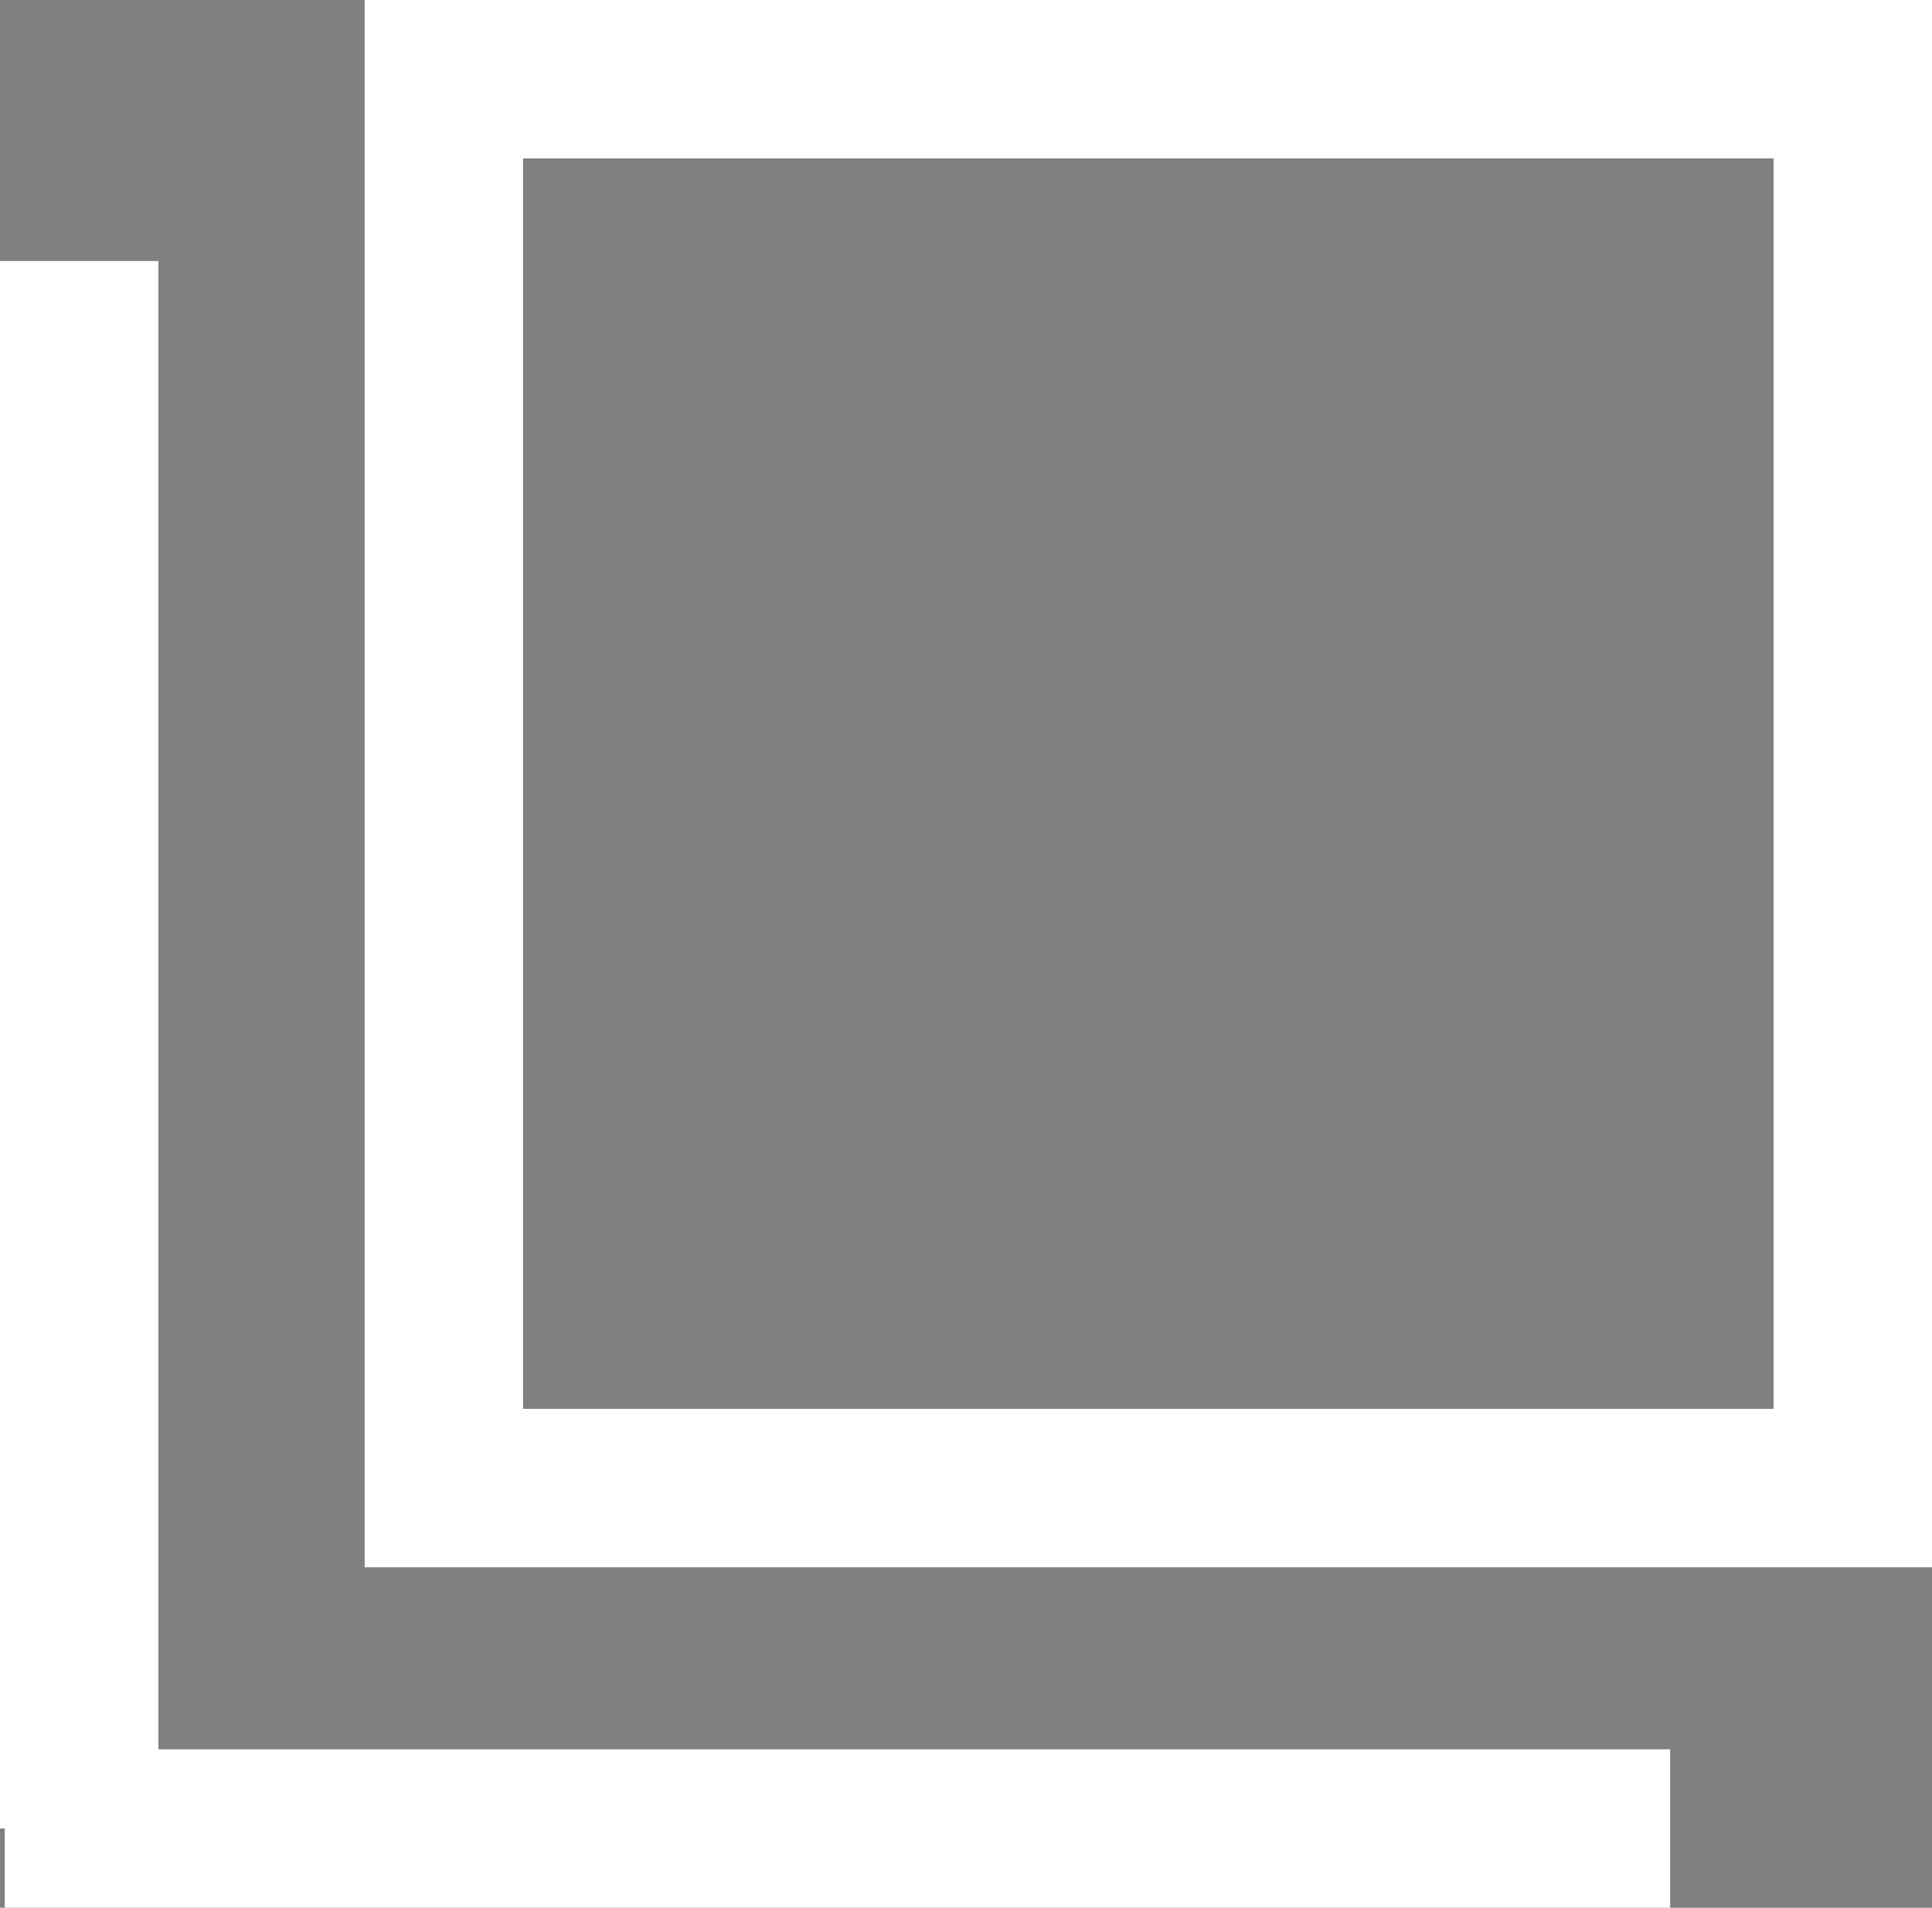
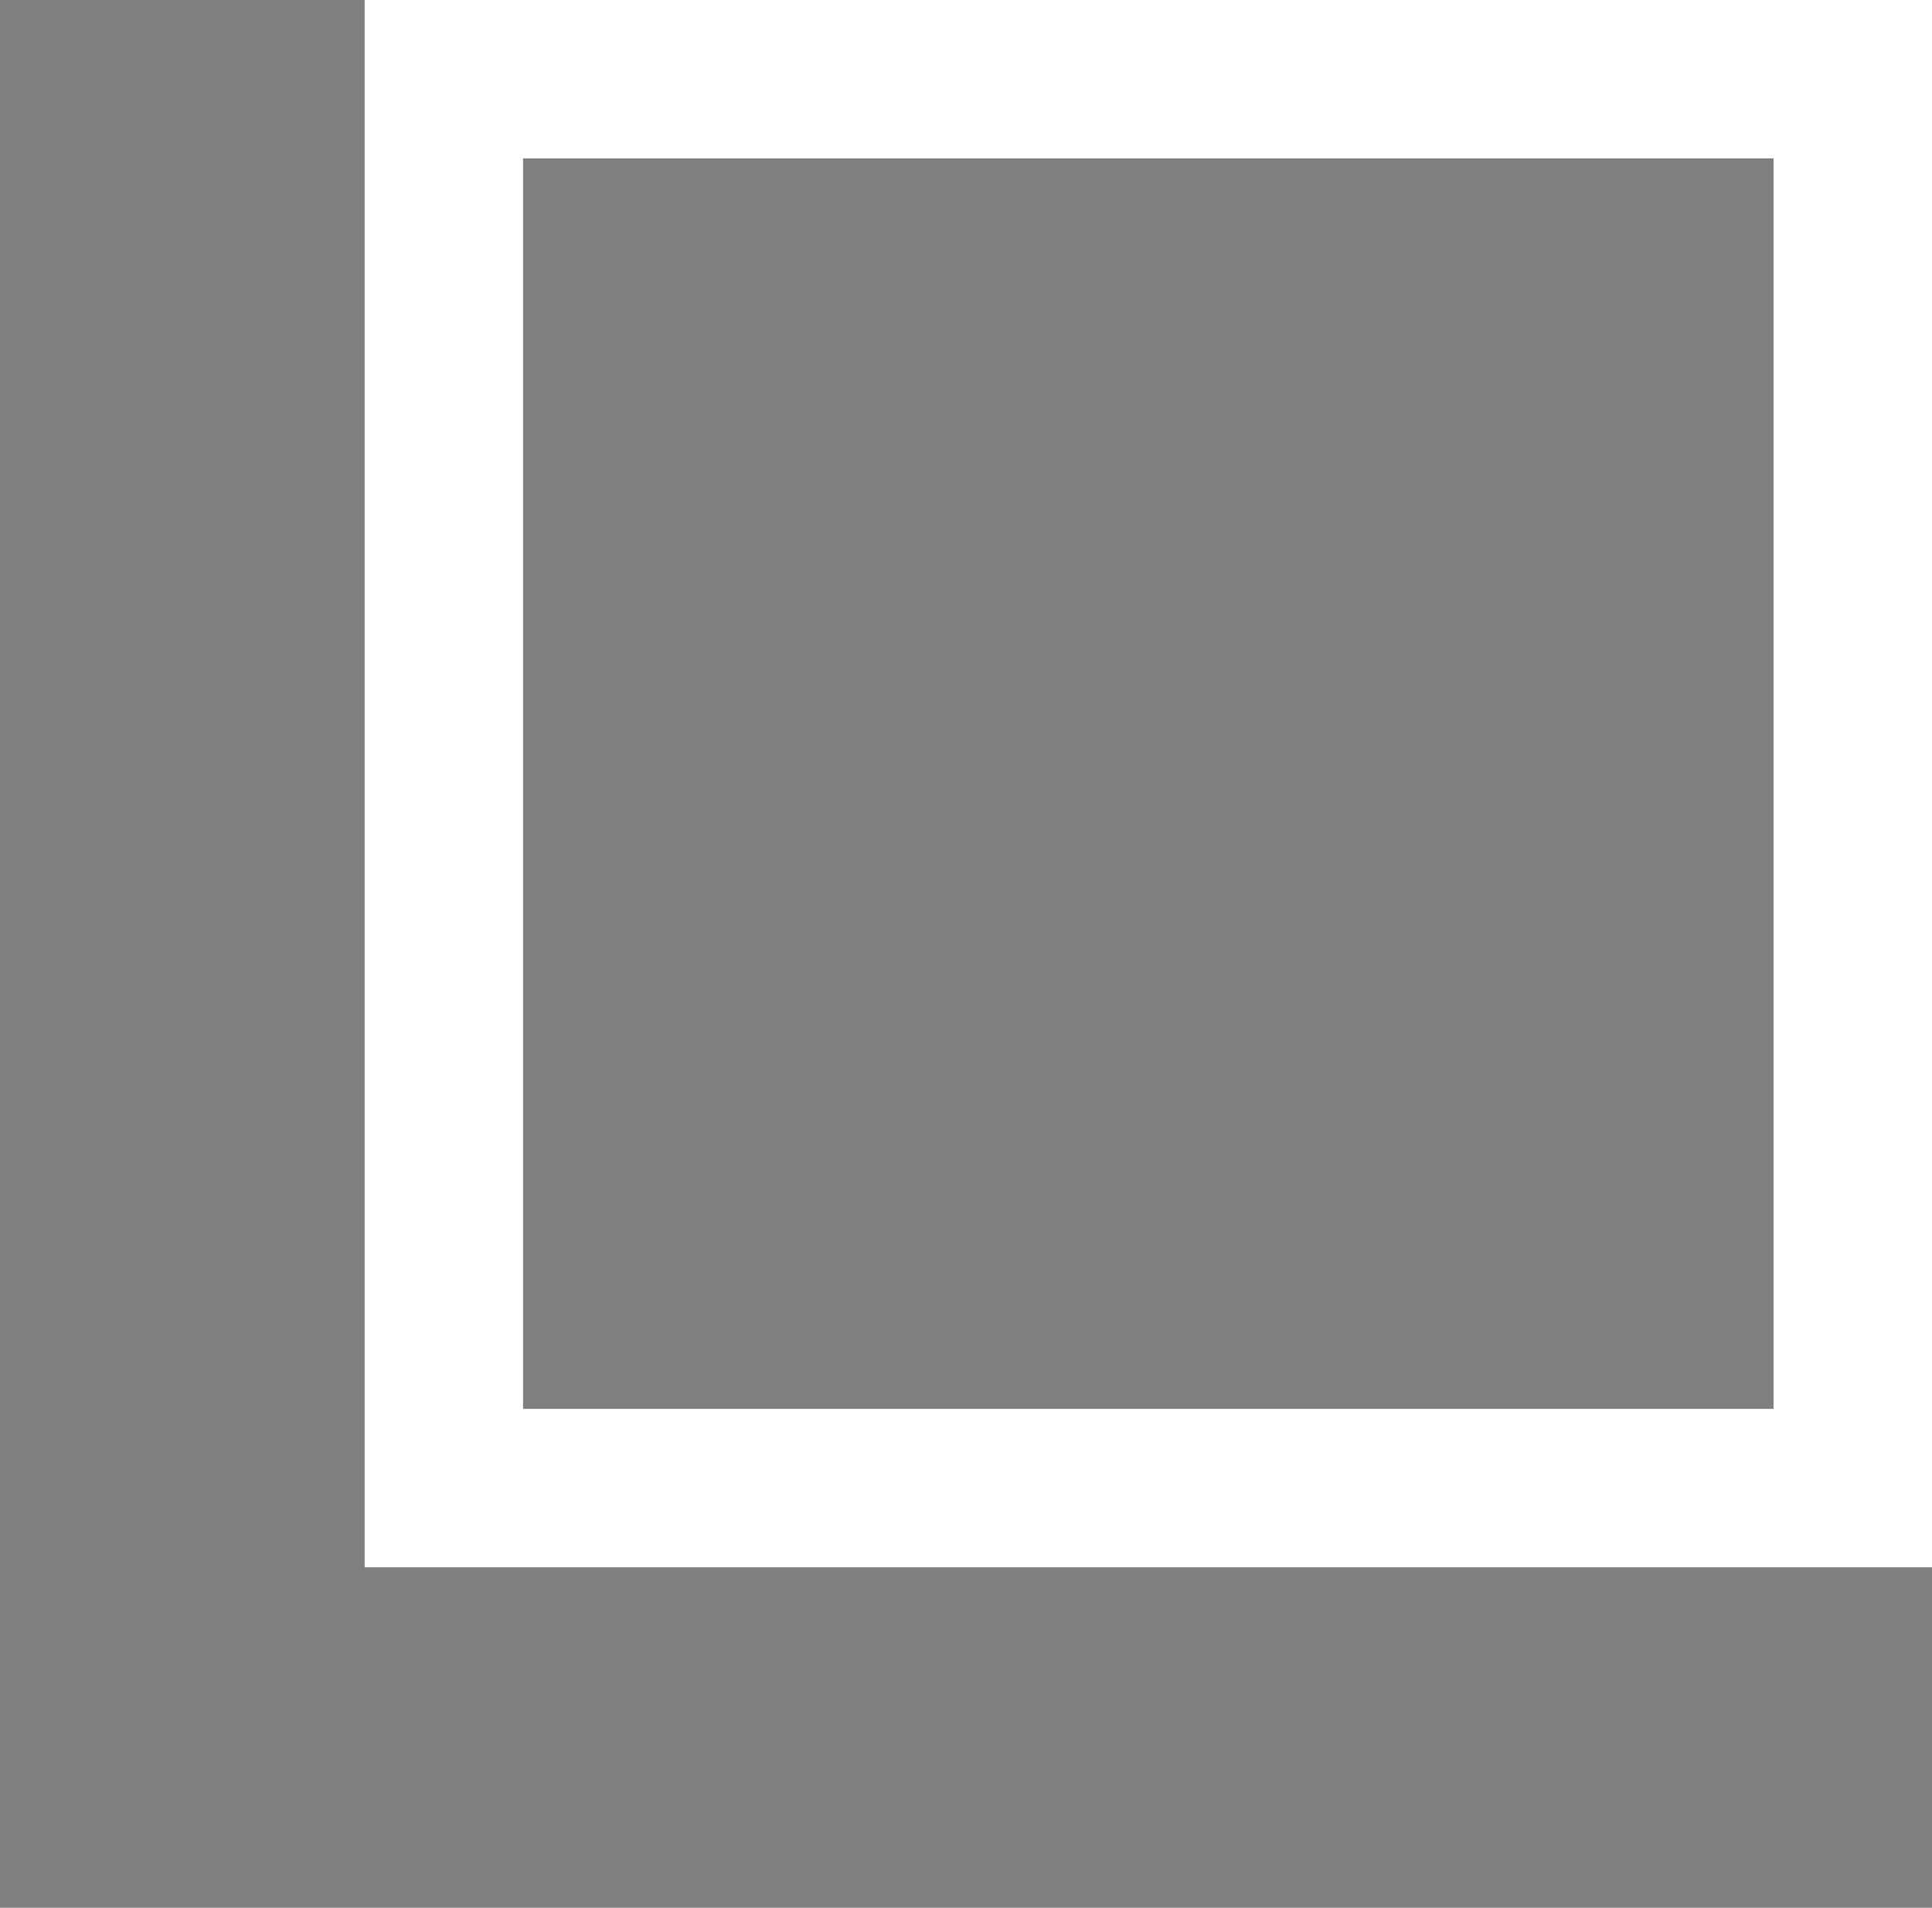
<svg xmlns="http://www.w3.org/2000/svg" width="12.196" height="12.043" viewBox="0 0 12.196 12.043">
  <rect x="0" y="0" width="12.196" height="12.043" fill="#808080" stroke="none" />
  <g transform="translate(-1015.8 -935.5)">
    <path d="M1,1V8.894H8.894V1H1M0,0H9.894V9.894H0Z" transform="translate(1018.102 935.5)" fill="#fff" />
-     <path d="M0,9.895H0ZM.47,0V0Z" transform="translate(1015.83 937.148)" fill="#002665" />
-     <path d="M10.513,10.395H0v-.5H-.03V0h1V9.395h9.543Z" transform="translate(1015.83 937.148)" fill="#fff" />
  </g>
</svg>